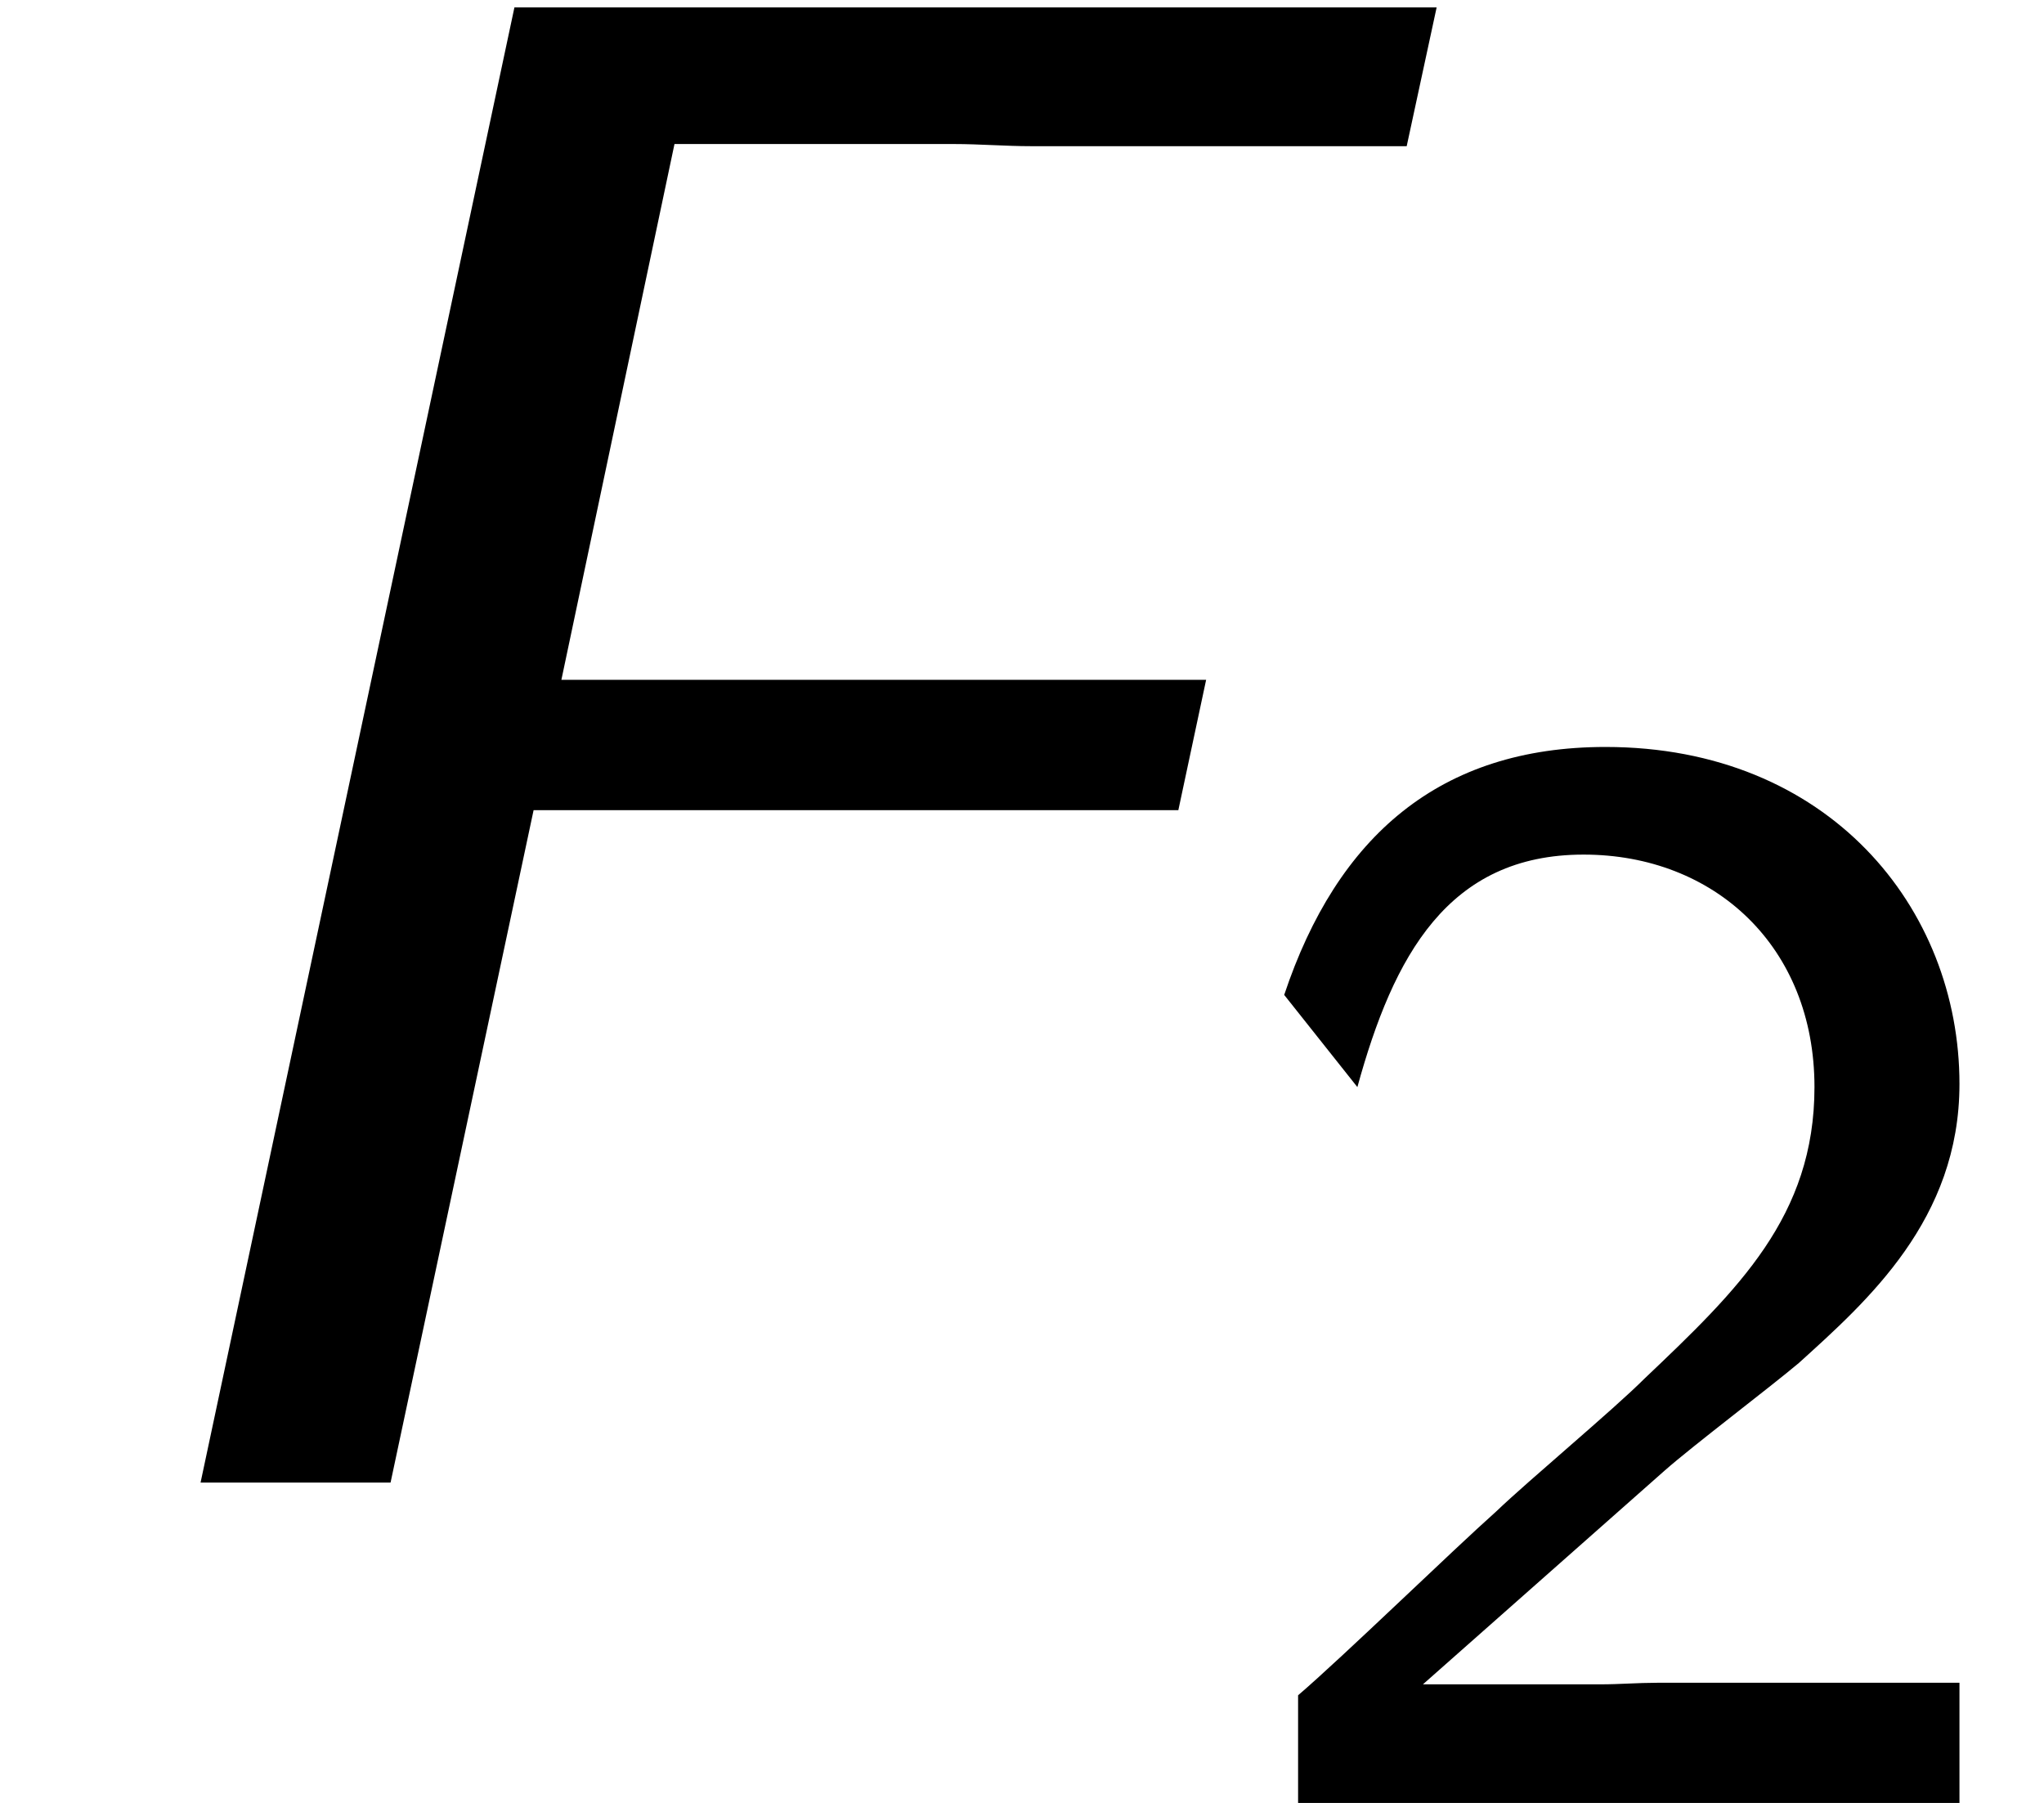
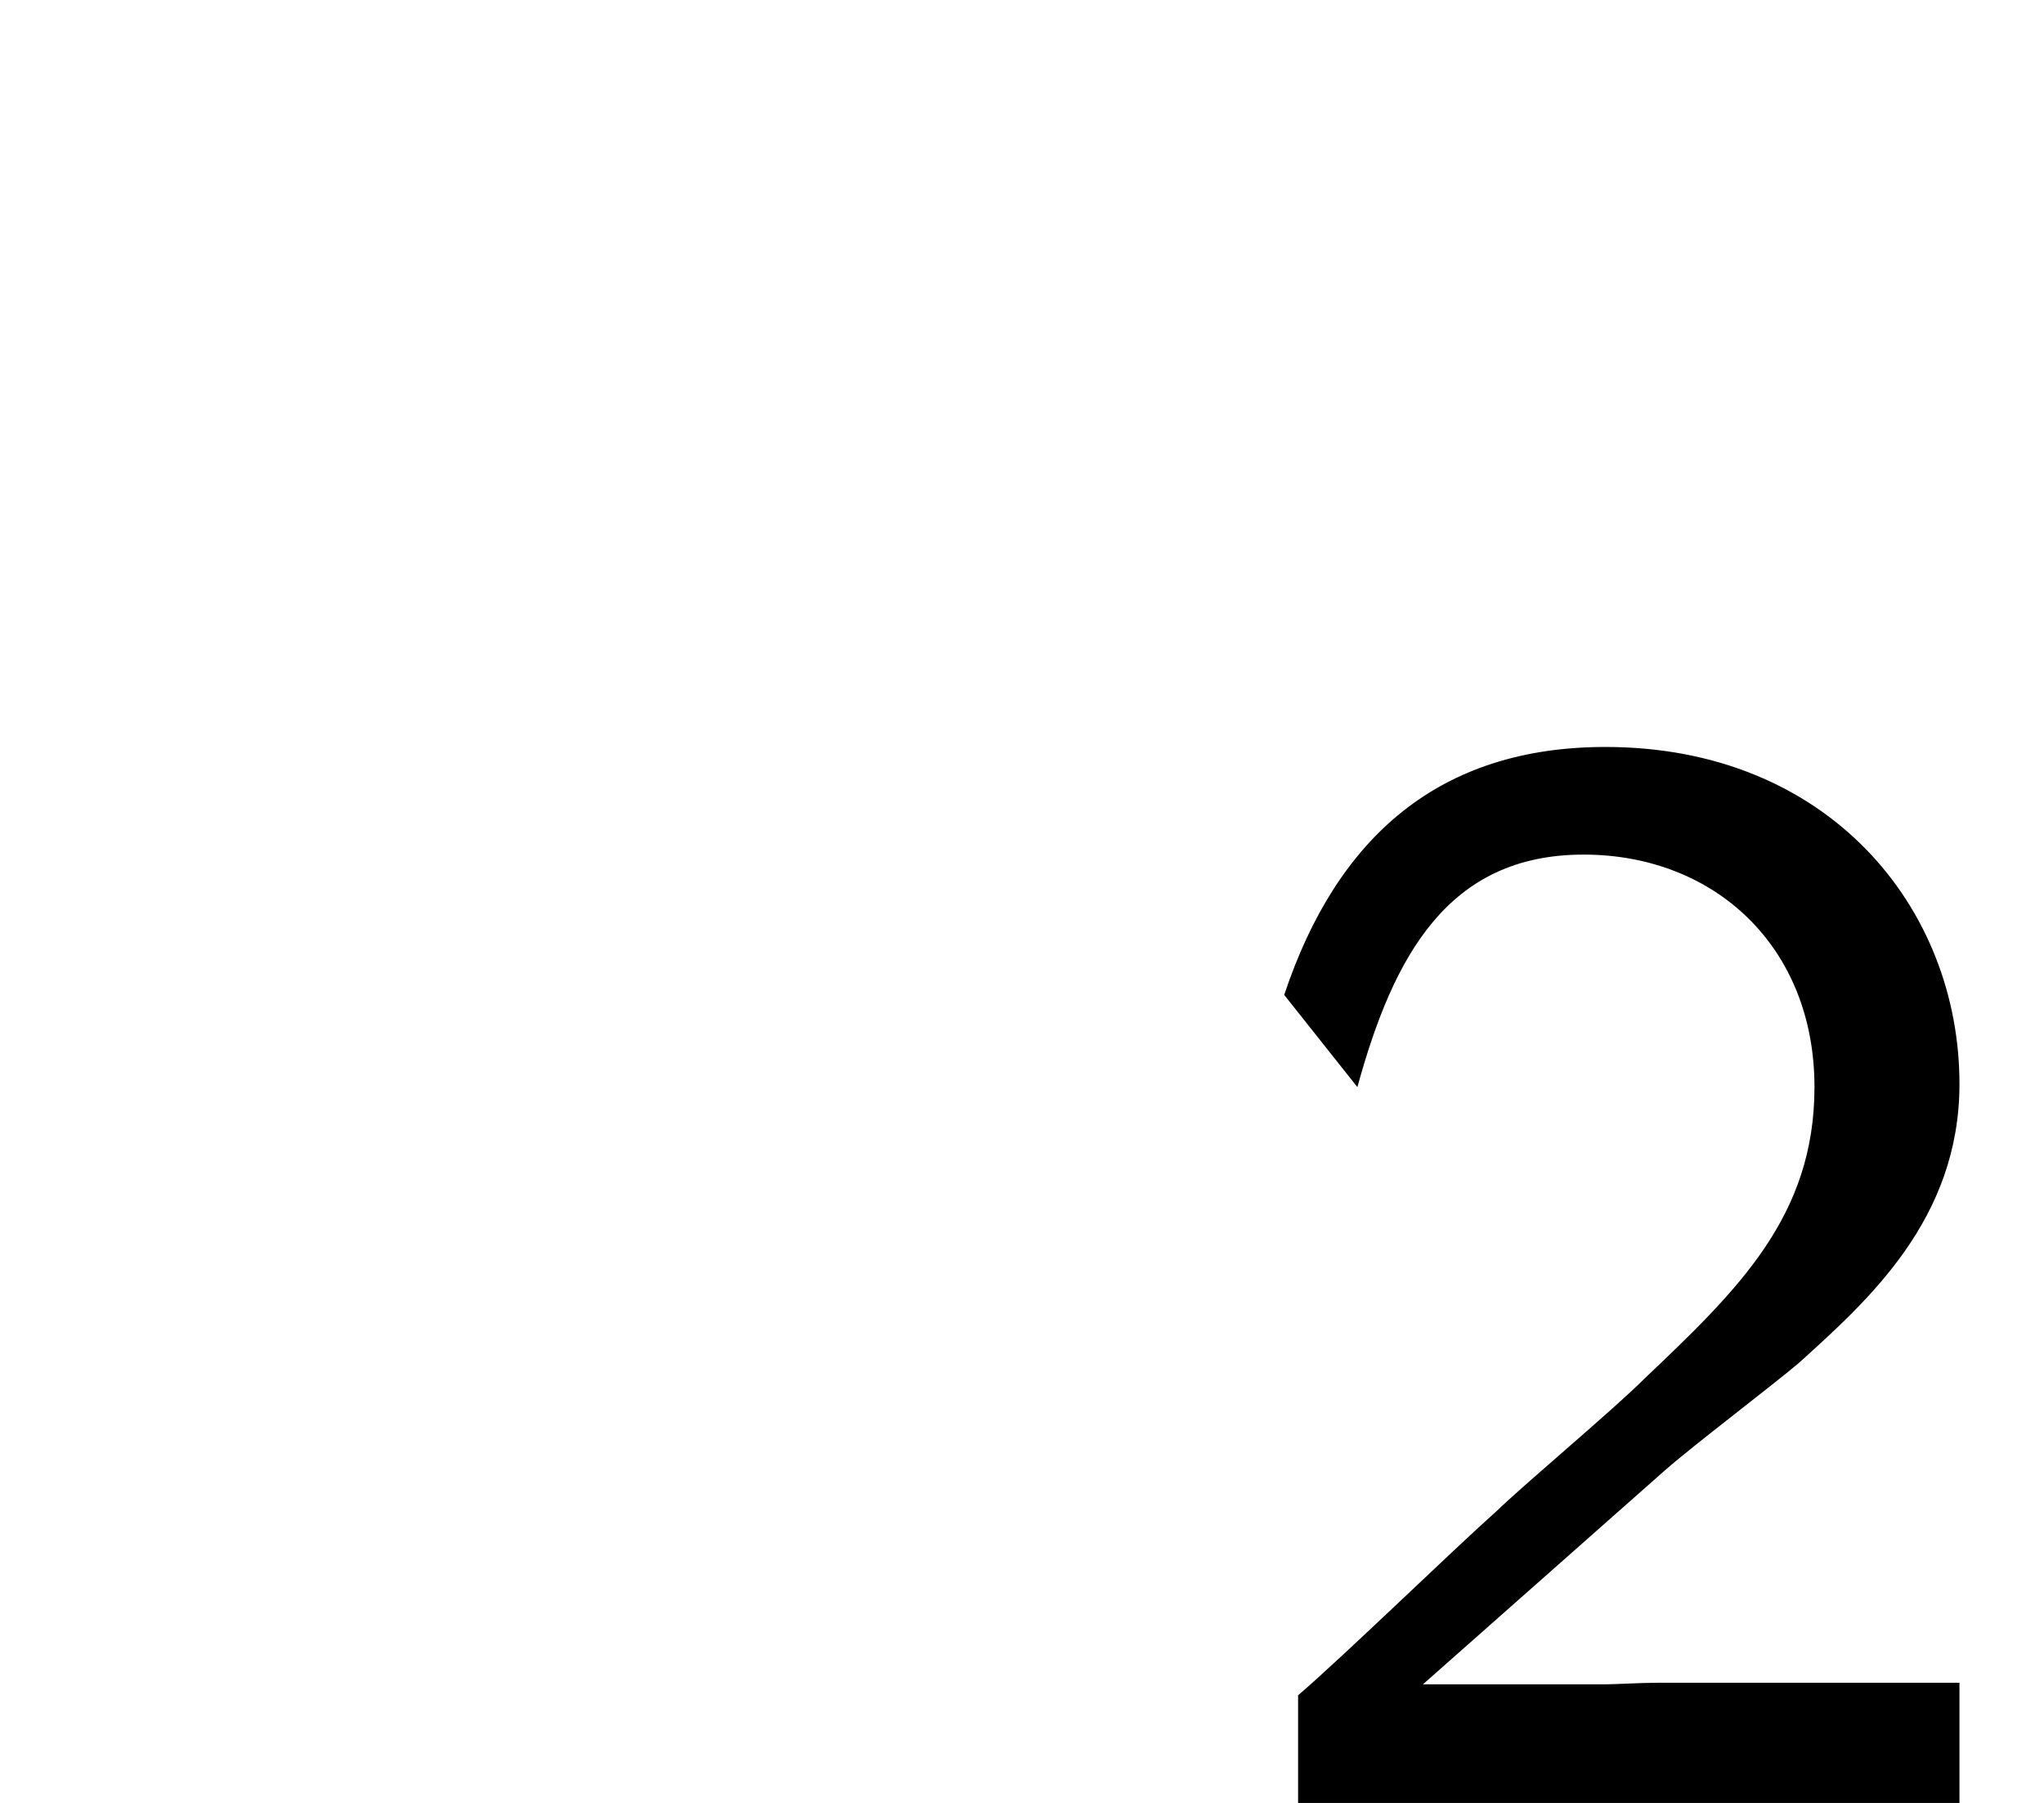
<svg xmlns="http://www.w3.org/2000/svg" xmlns:xlink="http://www.w3.org/1999/xlink" version="1.1" width="10.446pt" height="9.212pt" viewBox="70.735 61.166 10.446 9.212">
  <defs>
    <path id="g1-50" d="M2.256-.614C2.16-.614 2.064-.606 1.969-.606H1.06L2.295-1.698C2.439-1.825 2.829-2.12 2.981-2.248C3.332-2.566 3.802-2.981 3.802-3.674C3.802-4.575 3.132-5.396 1.993-5.396C1.148-5.396 .622-4.941 .351-4.129L.725-3.658C.909-4.328 1.188-4.846 1.881-4.846C2.55-4.846 3.061-4.376 3.061-3.658C3.061-2.997 2.67-2.622 2.192-2.168C2.032-2.008 1.602-1.65 1.435-1.49C1.203-1.283 .654-.749 .422-.55V0H3.802V-.614H2.256Z" />
-     <path id="g0-70" d="M2.727-3.436H6.022L6.164-4.102H2.869L3.447-6.84H4.876C5.007-6.84 5.138-6.829 5.269-6.829H7.189L7.342-7.538H2.629L1.025 0H1.996L2.727-3.436Z" />
  </defs>
  <g id="page1">
    <use x="70.735" y="68.742" xlink:href="#g0-70" />
    <use x="76.947" y="70.379" xlink:href="#g1-50" />
  </g>
</svg>